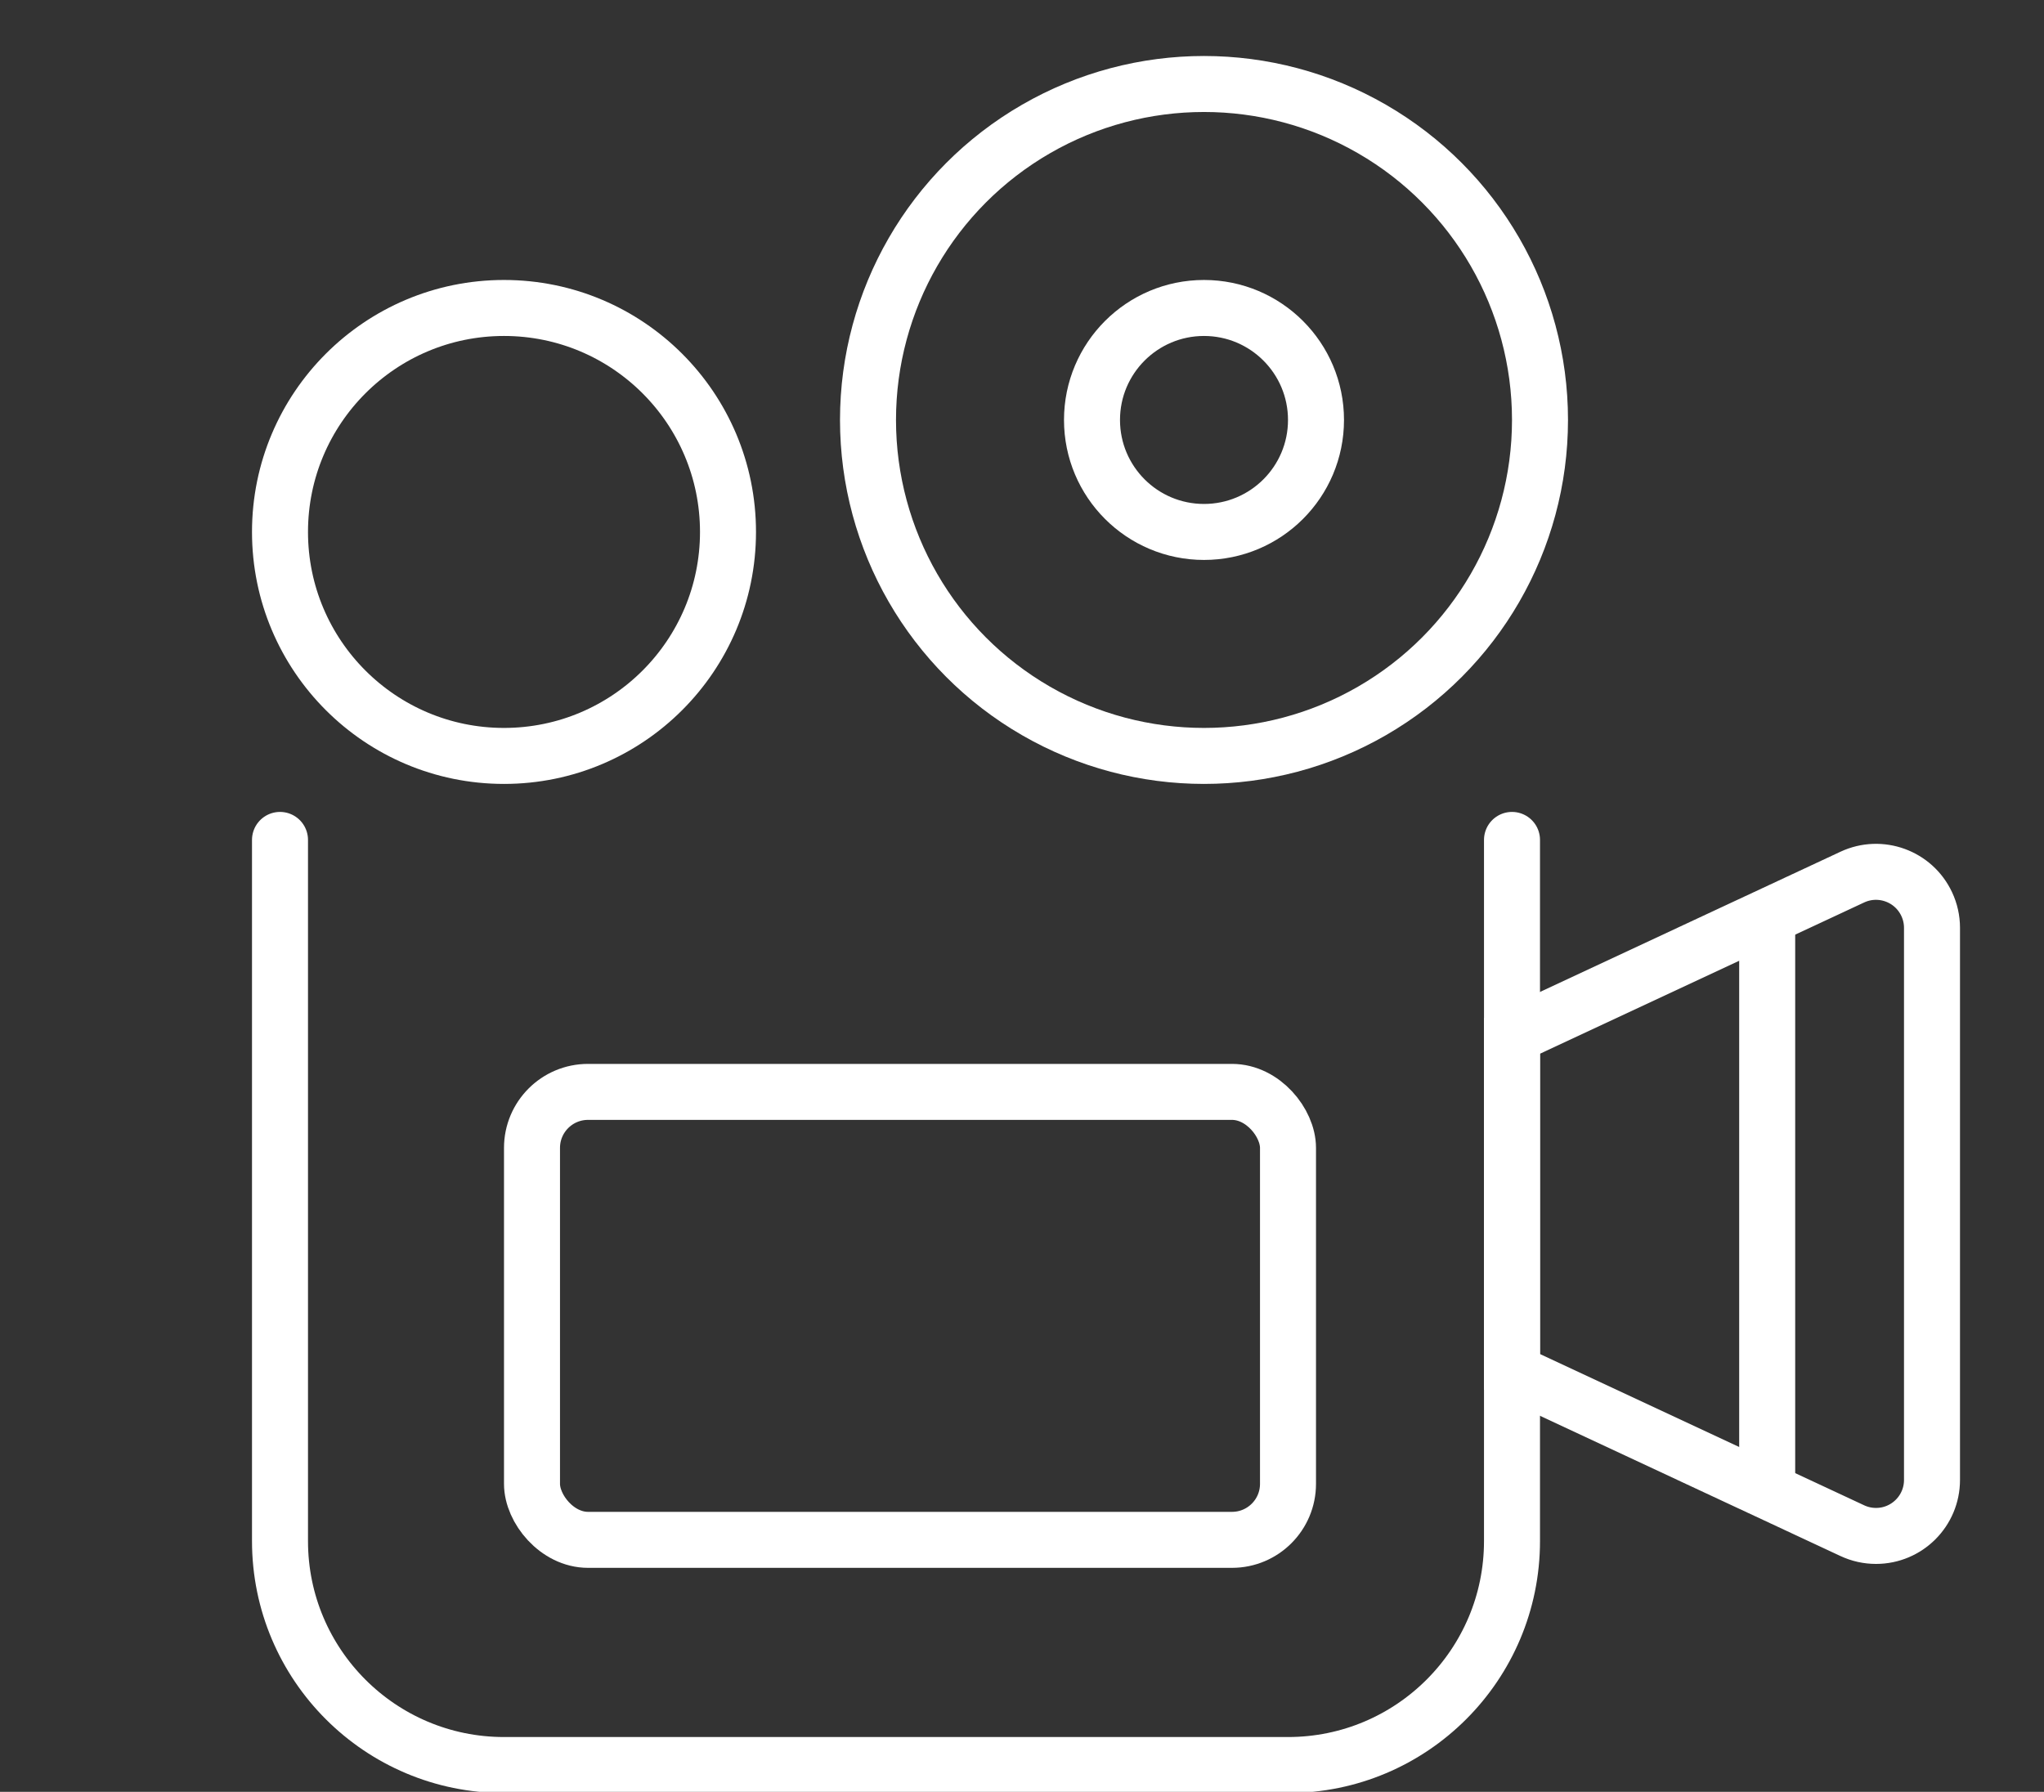
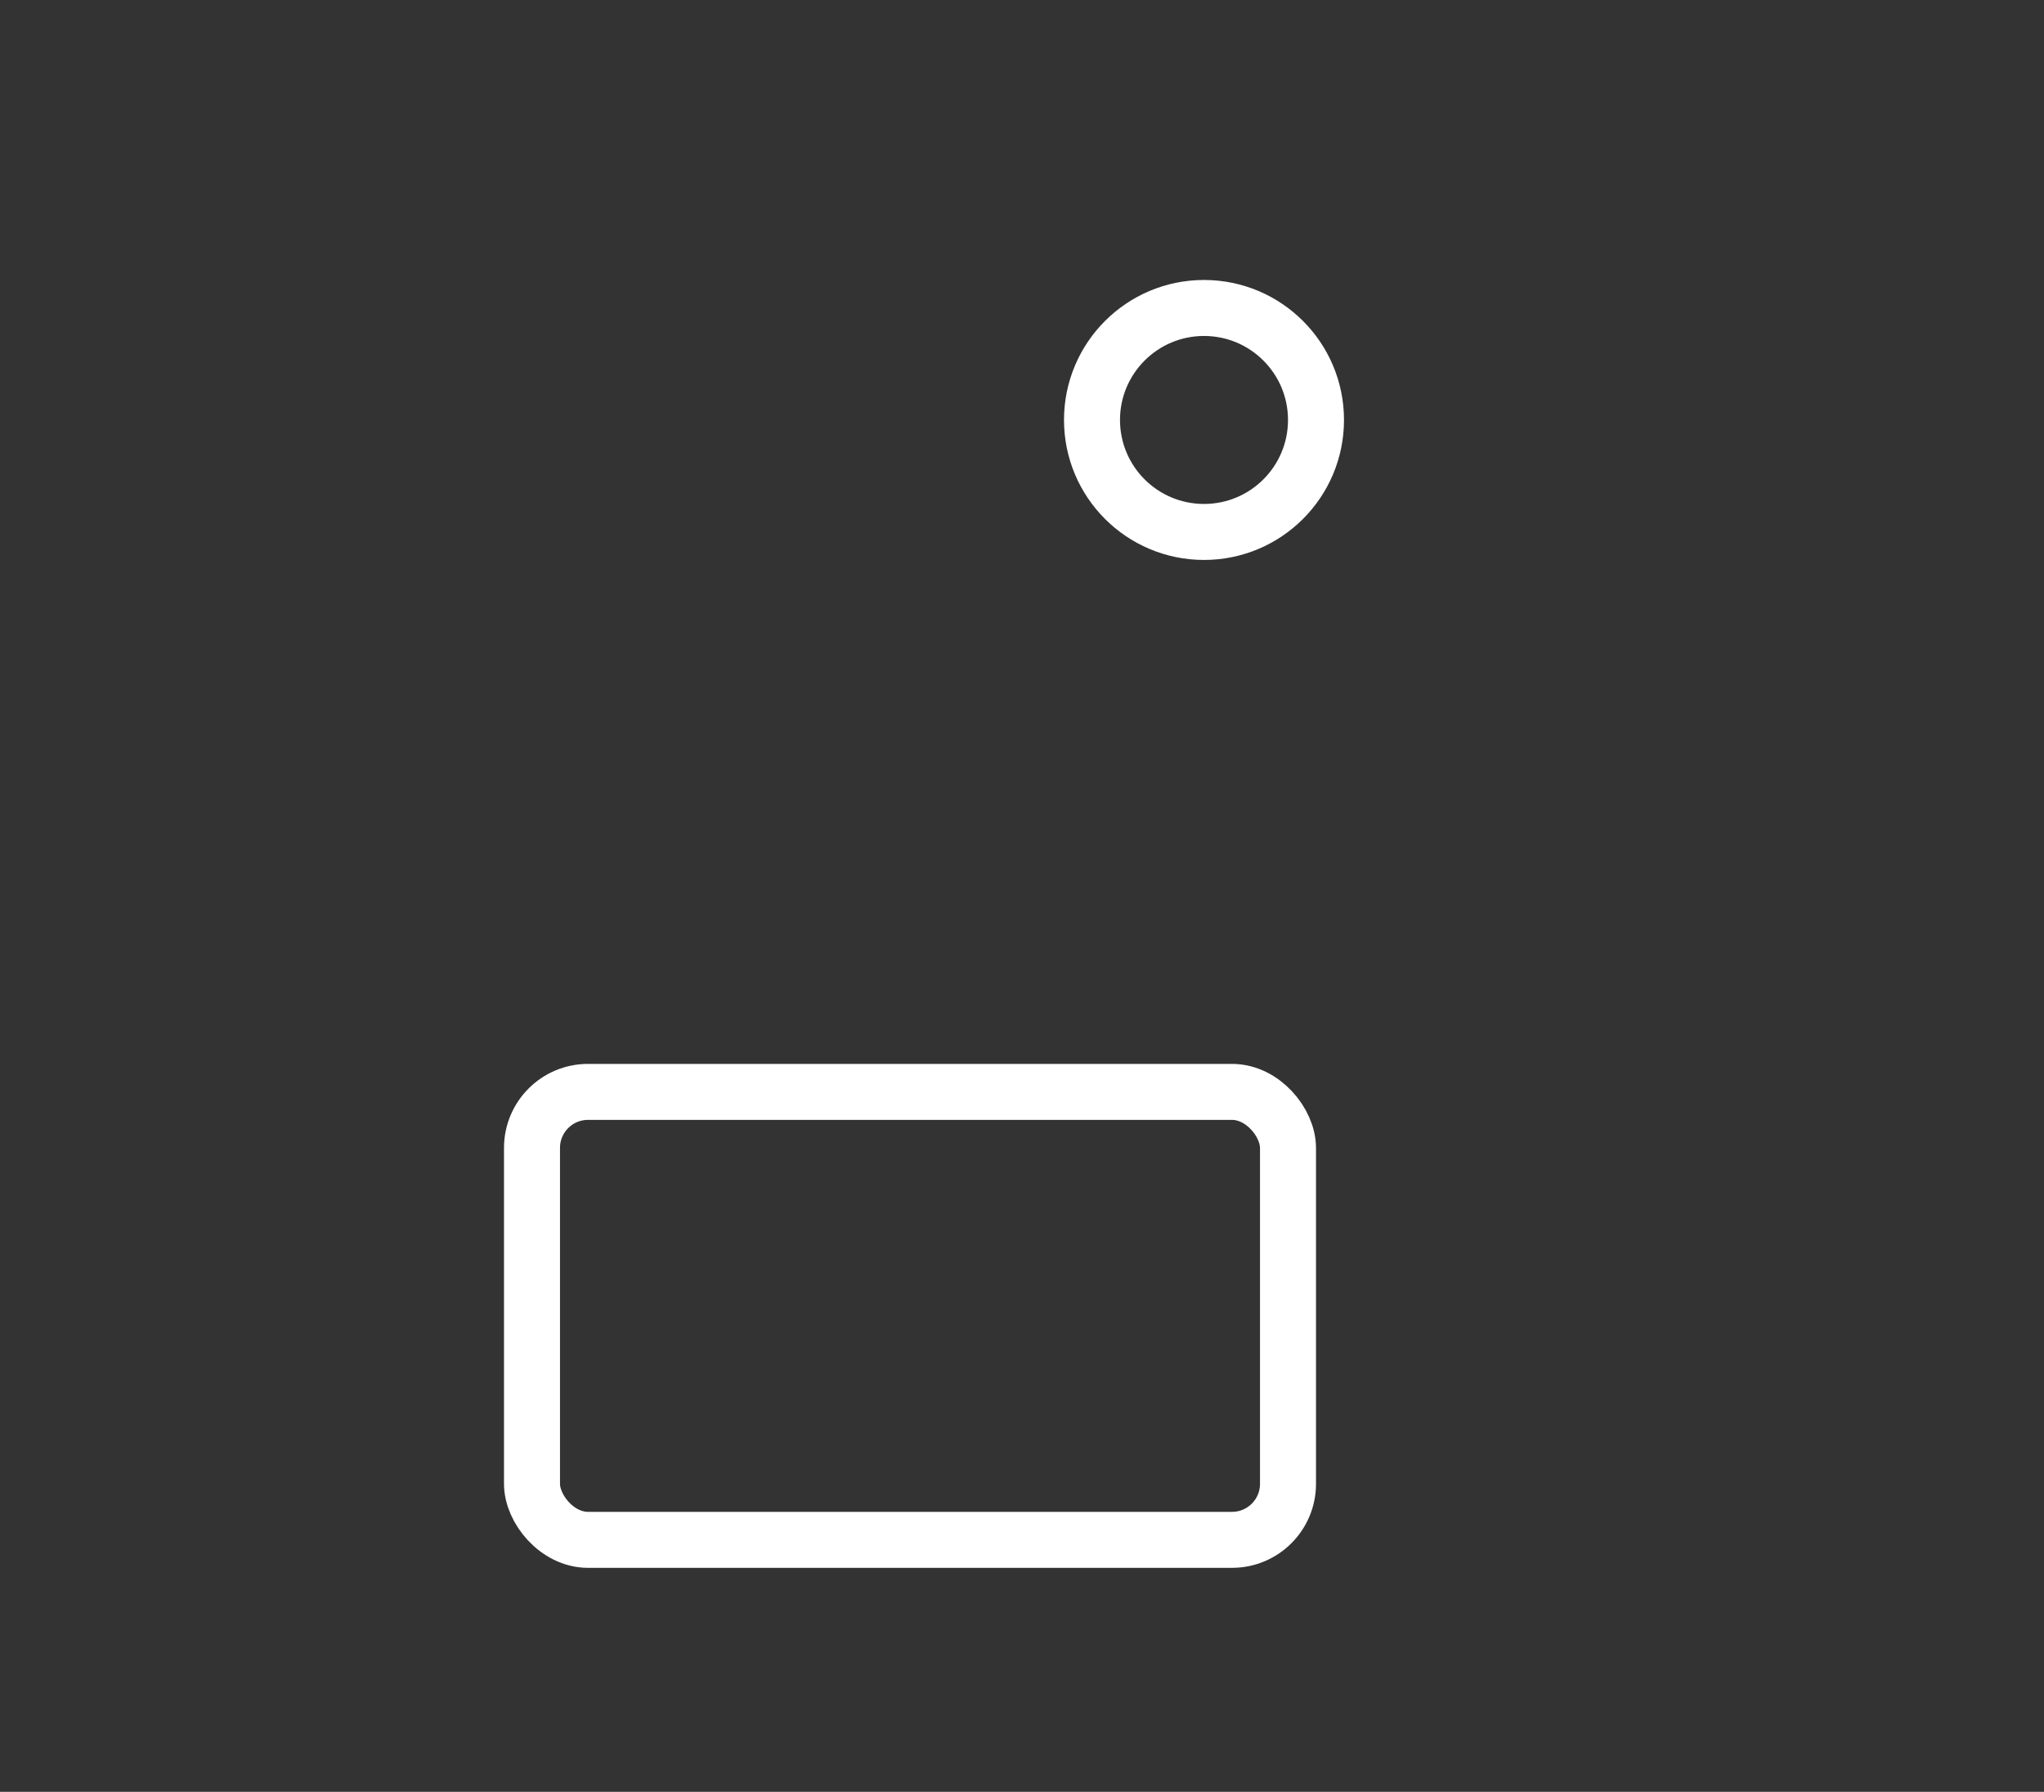
<svg xmlns="http://www.w3.org/2000/svg" width="73px" height="64px" viewBox="0 0 73 64" version="1.1">
  <rect x="0" y="0" width="73" height="64" fill="#333333" stroke="none" />
  <title>Artboard</title>
  <desc>Created with Sketch.</desc>
  <g id="Artboard" stroke="none" stroke-width="1" fill="none" fill-rule="evenodd">
    <g id="Group-3">
      <g id="video" transform="translate(10, 3)" stroke="#FFFFFF" stroke-width="2">
-         <circle id="Oval" cx="8" cy="16" r="8" />
-         <circle id="Oval-Copy" cx="33" cy="12" r="12" />
        <circle id="Oval-Copy" cx="33" cy="12" r="4" />
-         <path d="M44,27 L44,52.043 C44,56.461 40.418,60.043 36,60.043 L8,60.043 C3.582,60.043 2.50319259e-15,56.461 0,52.043 L0,27 L0,27" id="Path" stroke-linecap="round" stroke-linejoin="round" />
        <rect id="Rectangle" x="9" y="36" width="27" height="16" rx="2" />
-         <path d="M44,34 L56.154,28.328 C57.155,27.861 58.345,28.294 58.812,29.295 C58.936,29.559 59,29.848 59,30.14 L59,49.86 C59,50.964 58.105,51.86 57,51.86 C56.708,51.86 56.419,51.796 56.154,51.672 L44,46 L44,46 L44,34 Z" id="Rectangle" />
-         <line x1="53.114" y1="29.758" x2="53.114" y2="50.485" id="Path-2" />
      </g>
      <rect id="Rectangle" x="0" y="0" width="73" height="64" />
    </g>
  </g>
</svg>